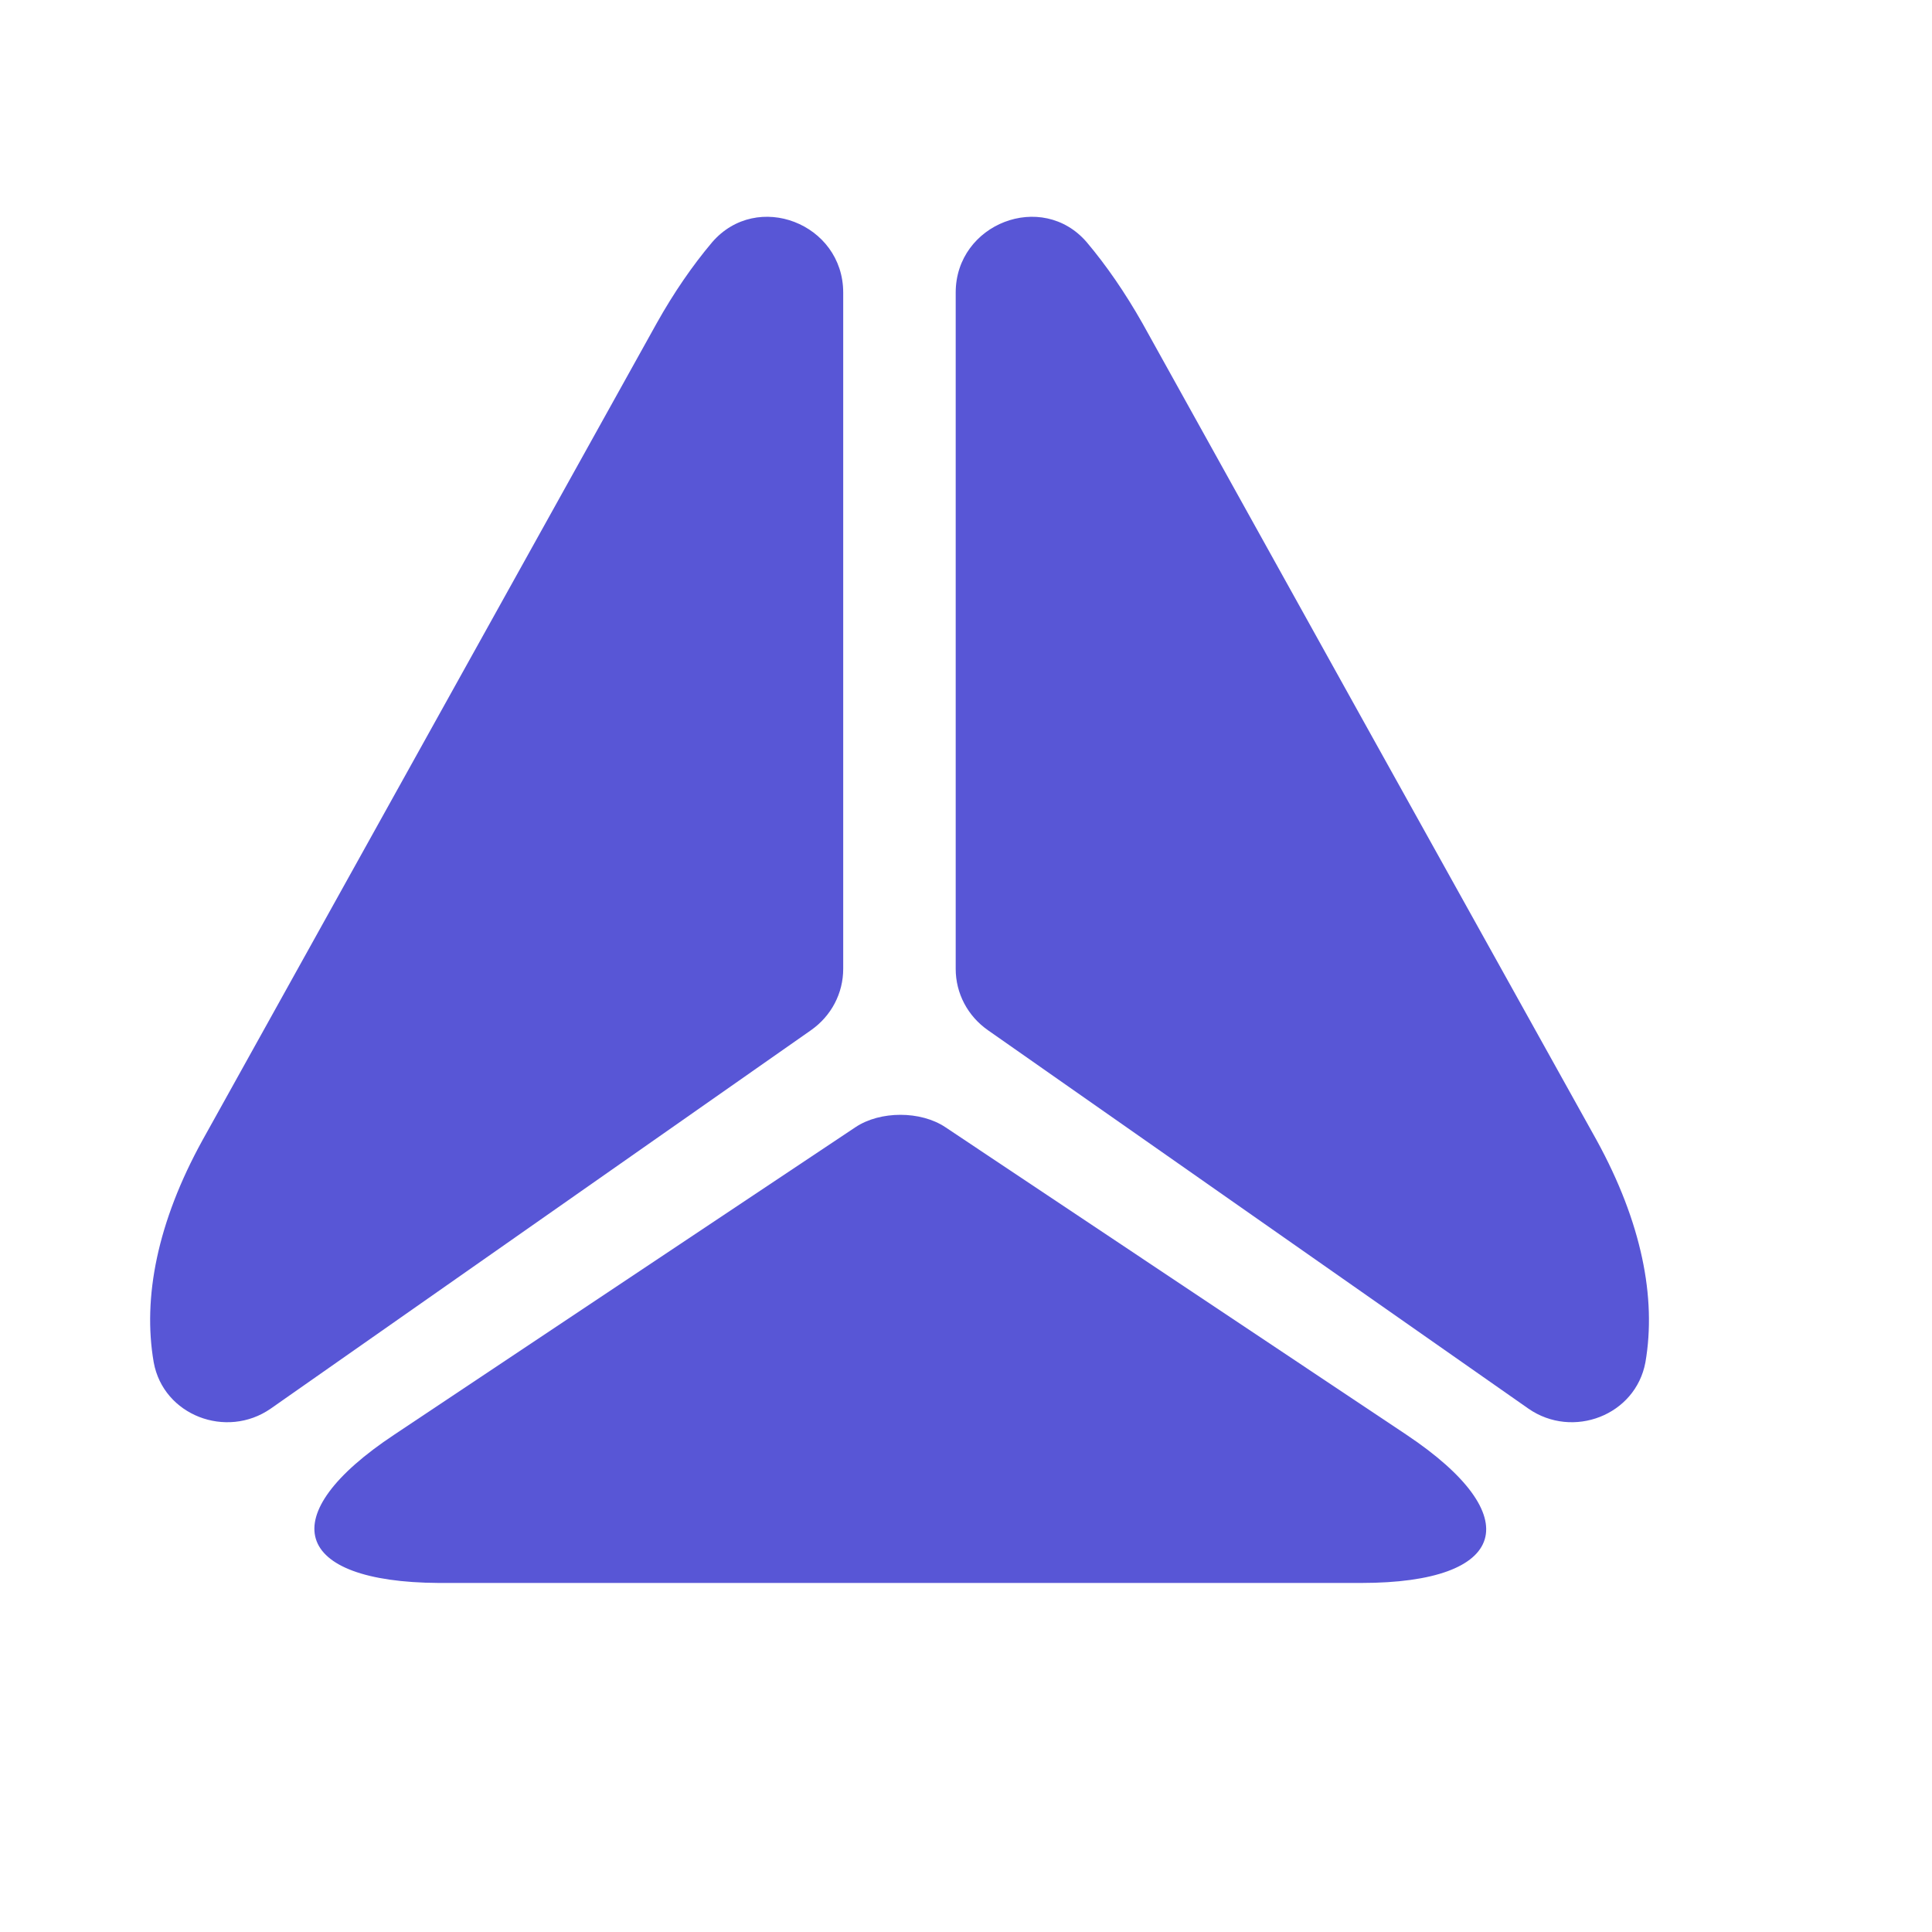
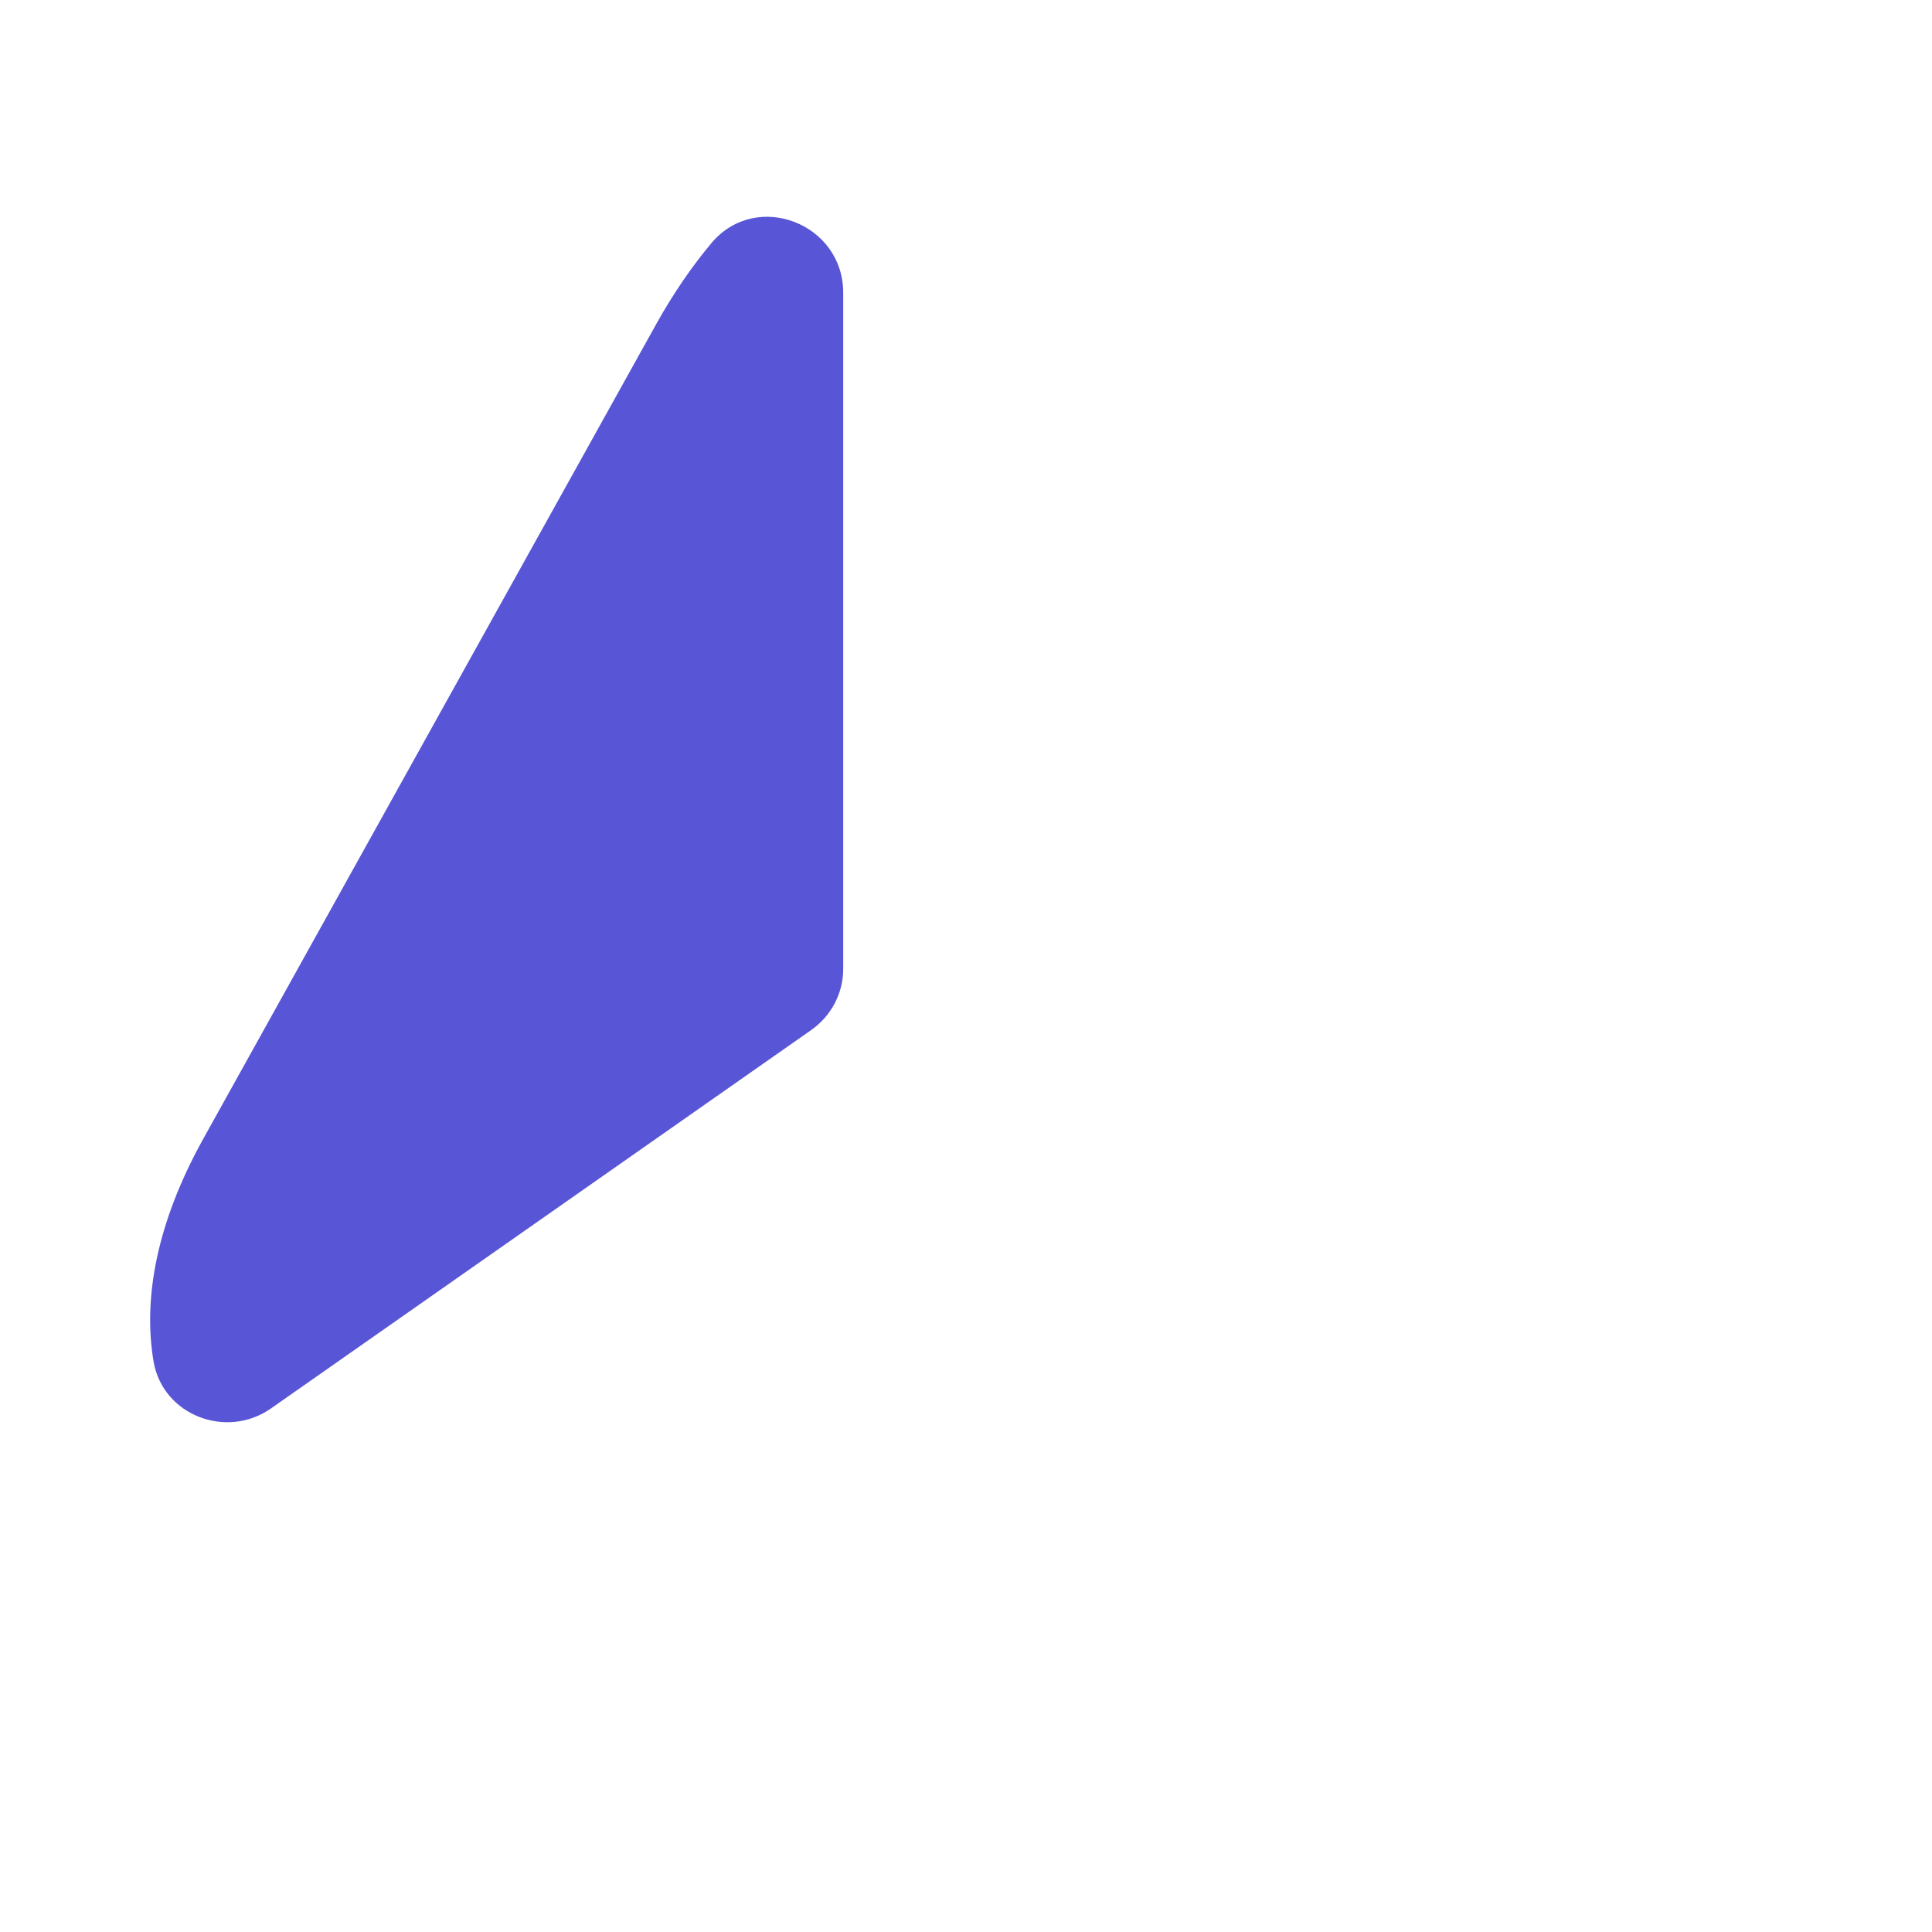
<svg xmlns="http://www.w3.org/2000/svg" width="9" height="9" viewBox="0 0 9 9" fill="none">
  <path d="M3.928 1.363V4.513C3.928 4.628 3.872 4.733 3.778 4.799L1.261 6.562C1.055 6.705 0.761 6.594 0.716 6.346C0.664 6.045 0.733 5.693 0.943 5.312L2.032 3.353L3.059 1.506C3.139 1.363 3.226 1.237 3.317 1.129C3.527 0.885 3.928 1.042 3.928 1.363Z" fill="#5856D6" />
-   <path d="M7.12 6.562L4.602 4.799C4.508 4.733 4.452 4.628 4.452 4.513V1.363C4.452 1.042 4.854 0.885 5.063 1.129C5.154 1.237 5.241 1.363 5.322 1.506L6.348 3.353L7.438 5.312C7.647 5.693 7.717 6.045 7.665 6.346C7.619 6.594 7.326 6.705 7.12 6.562Z" fill="#5856D6" />
-   <path d="M1.837 6.683L3.985 5.251C4.1 5.174 4.289 5.174 4.404 5.251L6.551 6.683C7.12 7.063 7.026 7.374 6.342 7.374H2.043C1.362 7.37 1.268 7.06 1.837 6.683Z" fill="#5856D6" />
</svg>